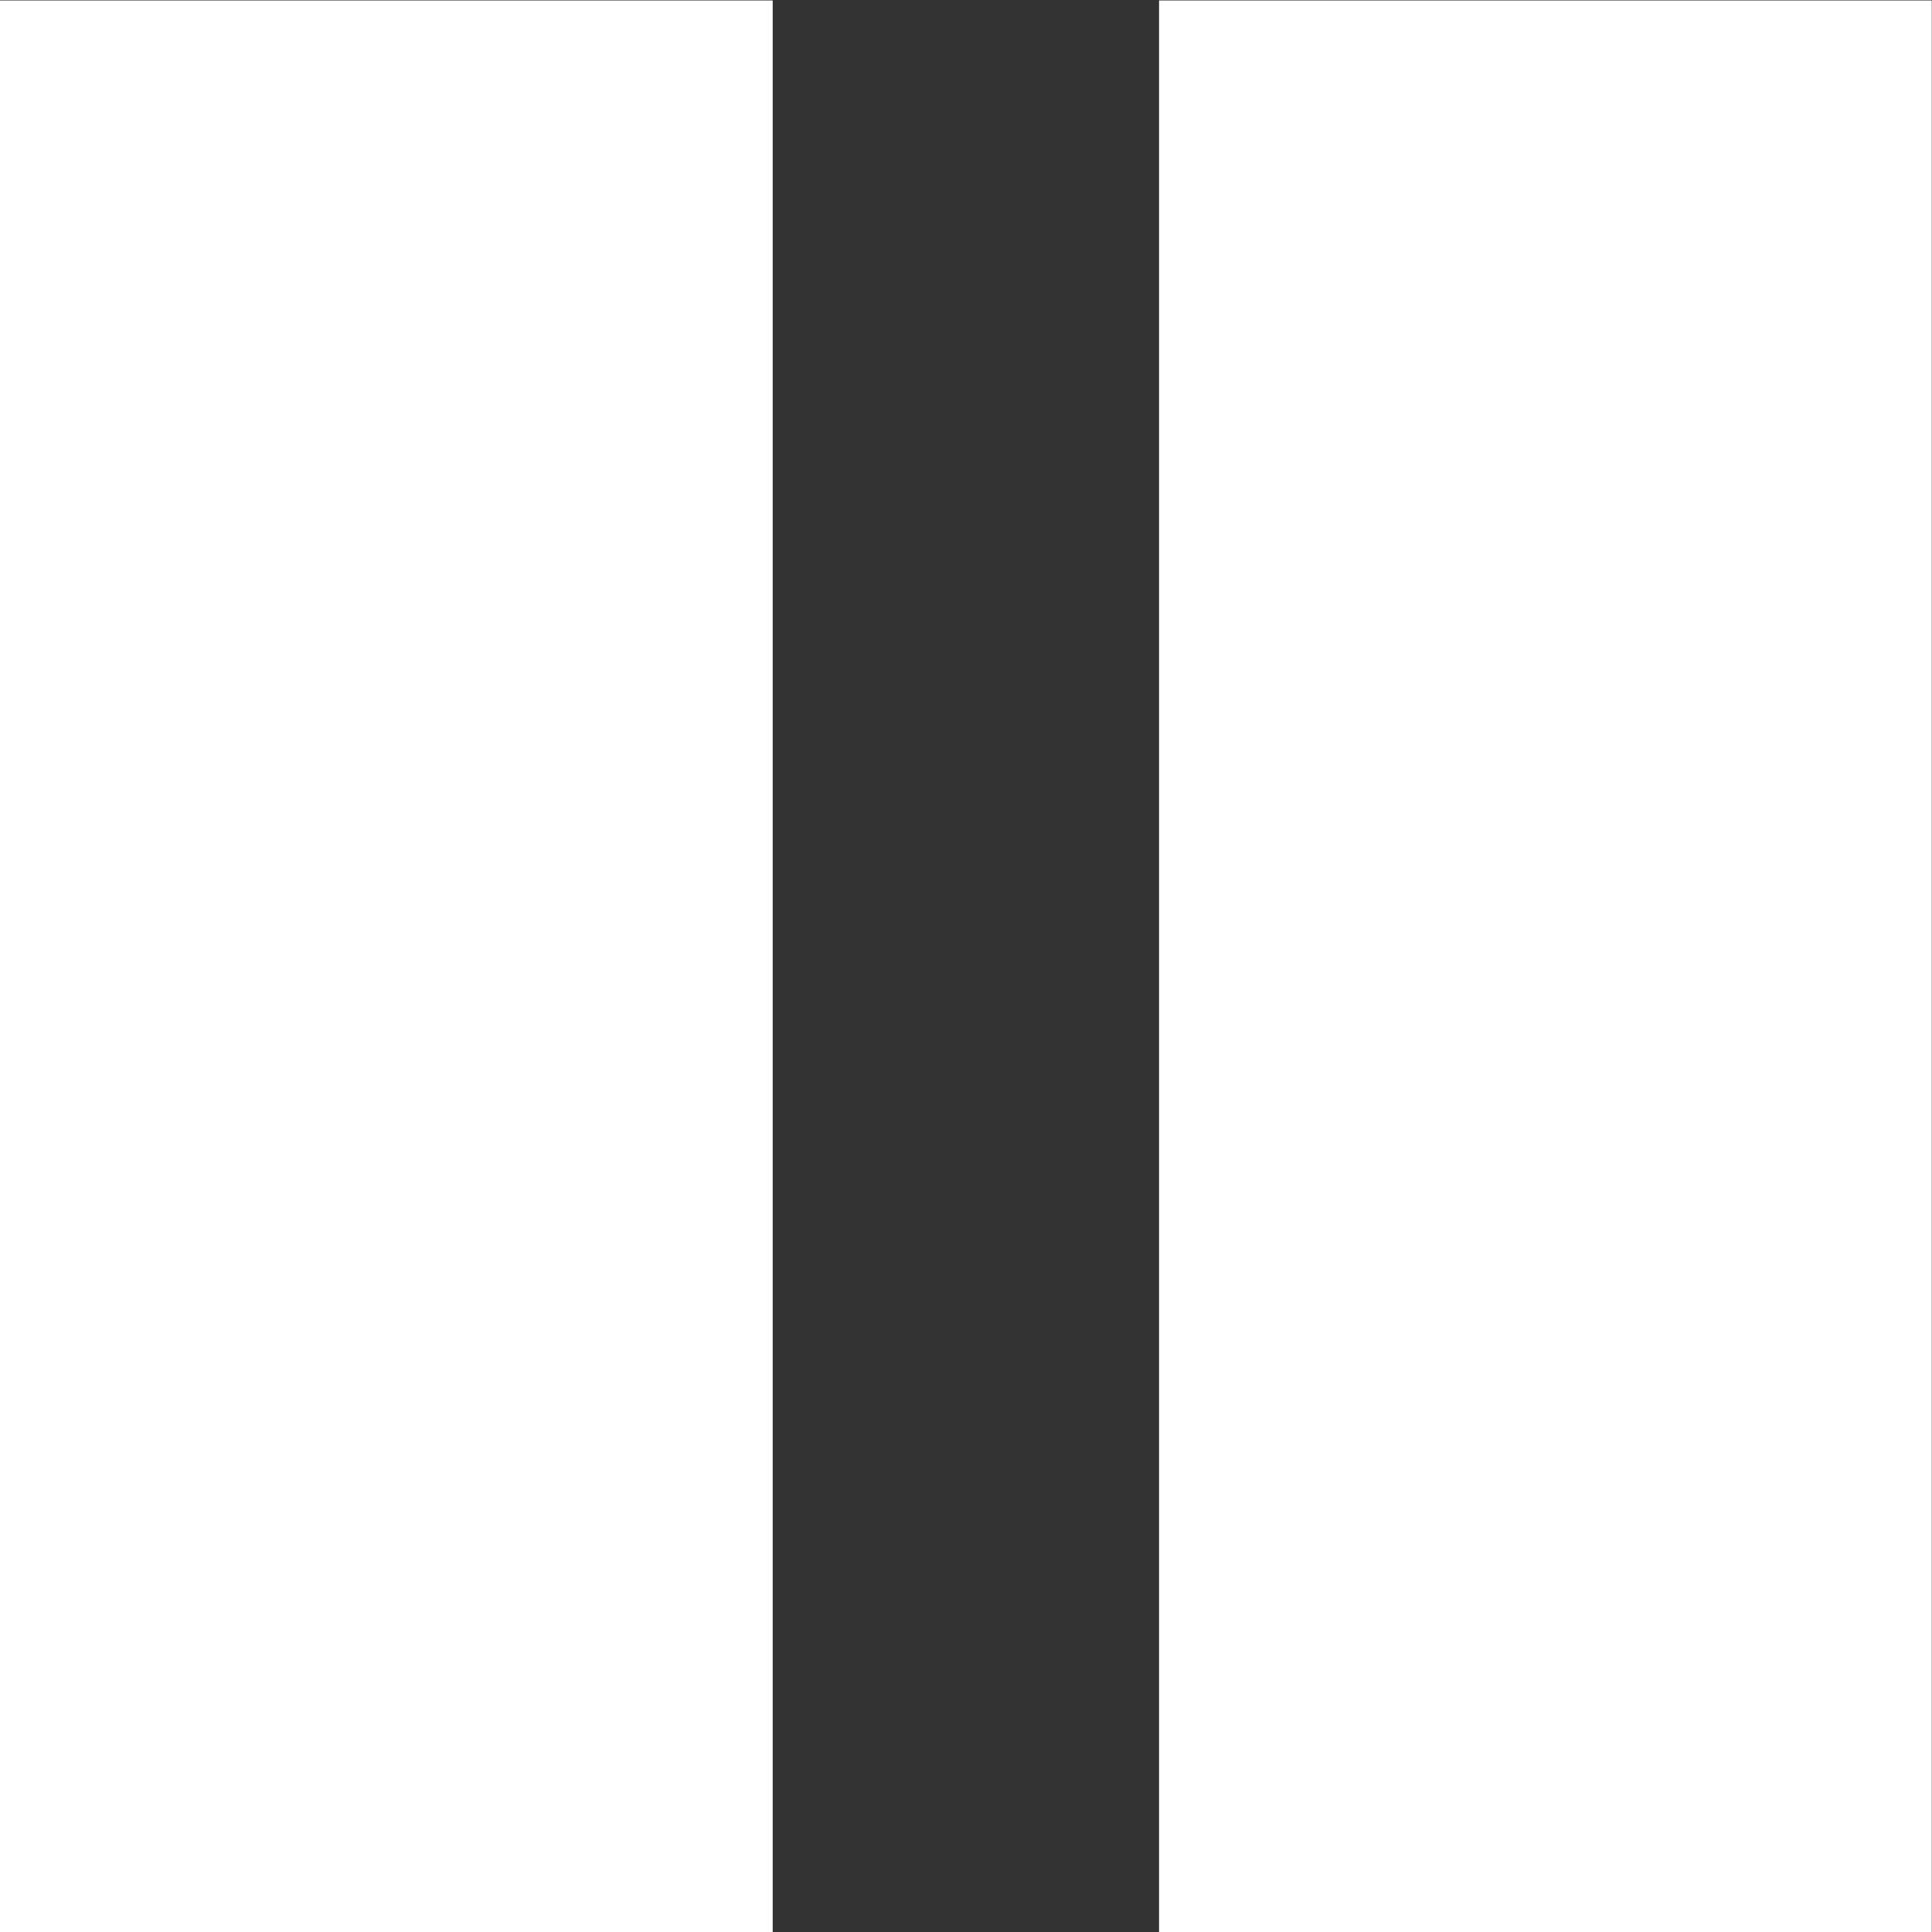
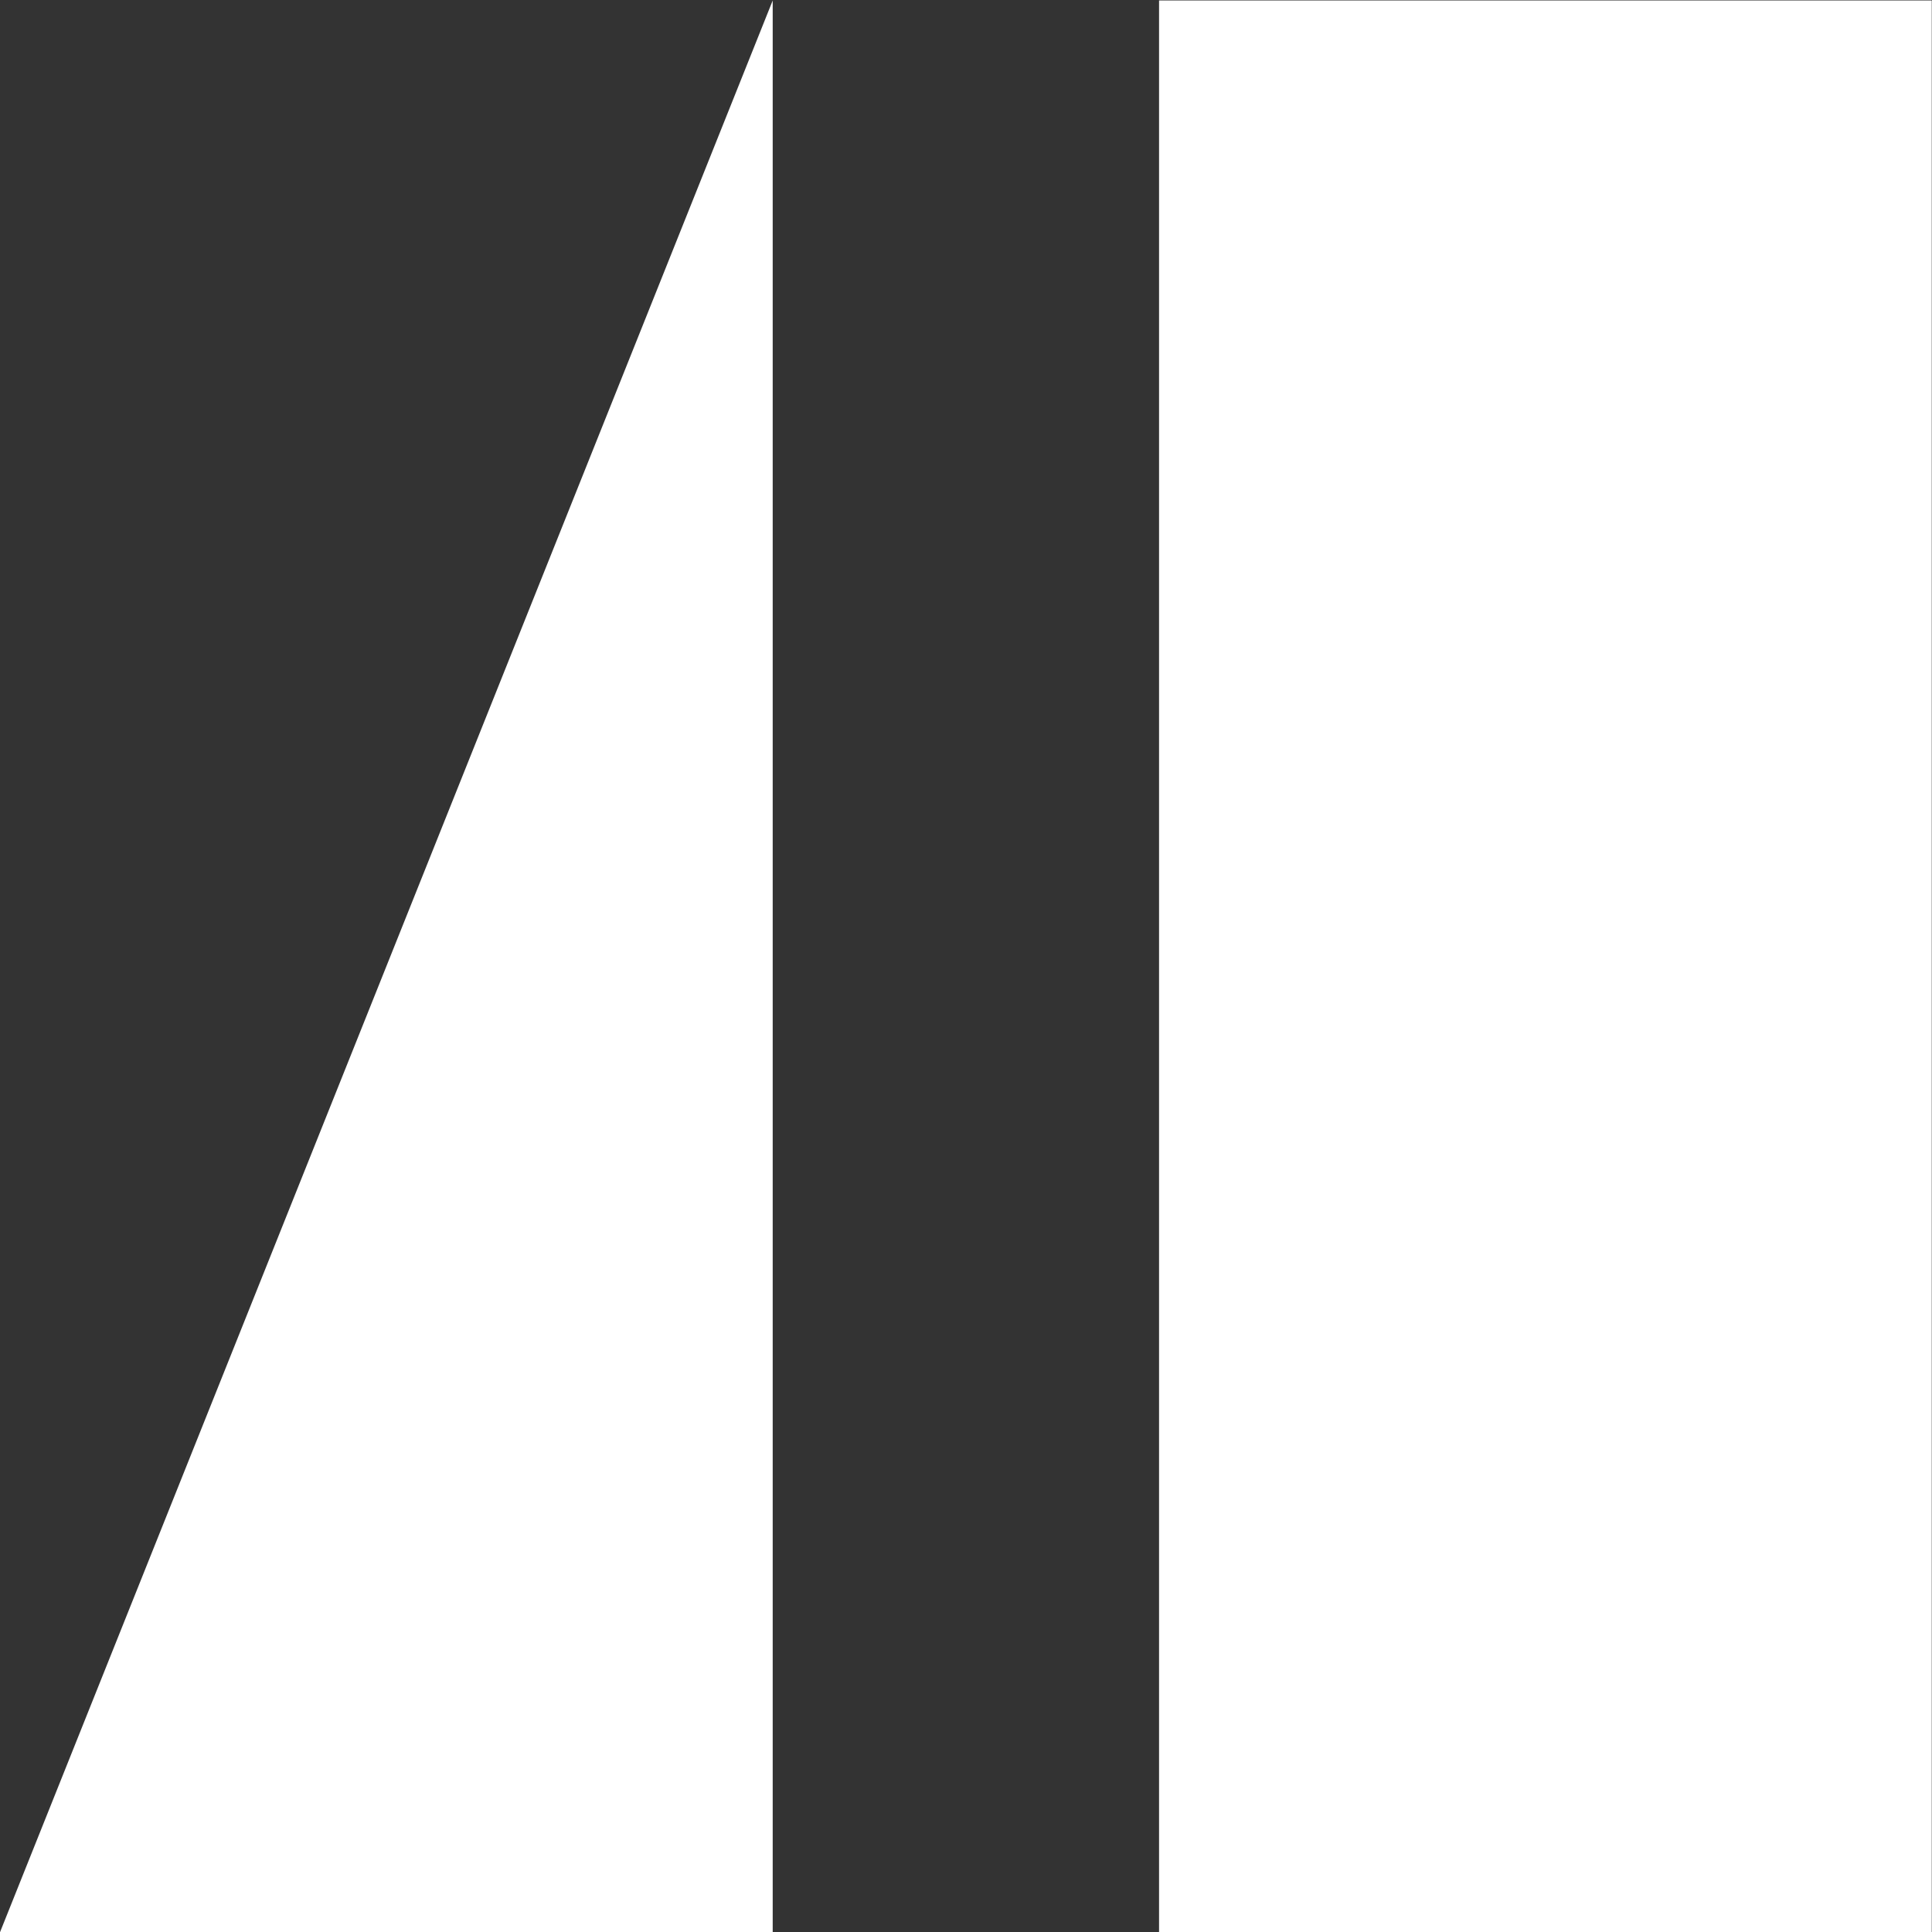
<svg xmlns="http://www.w3.org/2000/svg" width="8.101" height="8.102" viewBox="0 0 8.101 8.102">
  <rect x="0" y="0" width="8.101" height="8.102" fill="#333333" stroke="none" />
-   <path id="icon-ft-specials" d="M0,12.179H3.24v-8.1H0Zm4.86,0H8.1v-8.1H4.86Z" transform="translate(0 -4.077)" fill="#fff" />
+   <path id="icon-ft-specials" d="M0,12.179H3.24v-8.1Zm4.86,0H8.1v-8.1H4.86Z" transform="translate(0 -4.077)" fill="#fff" />
</svg>